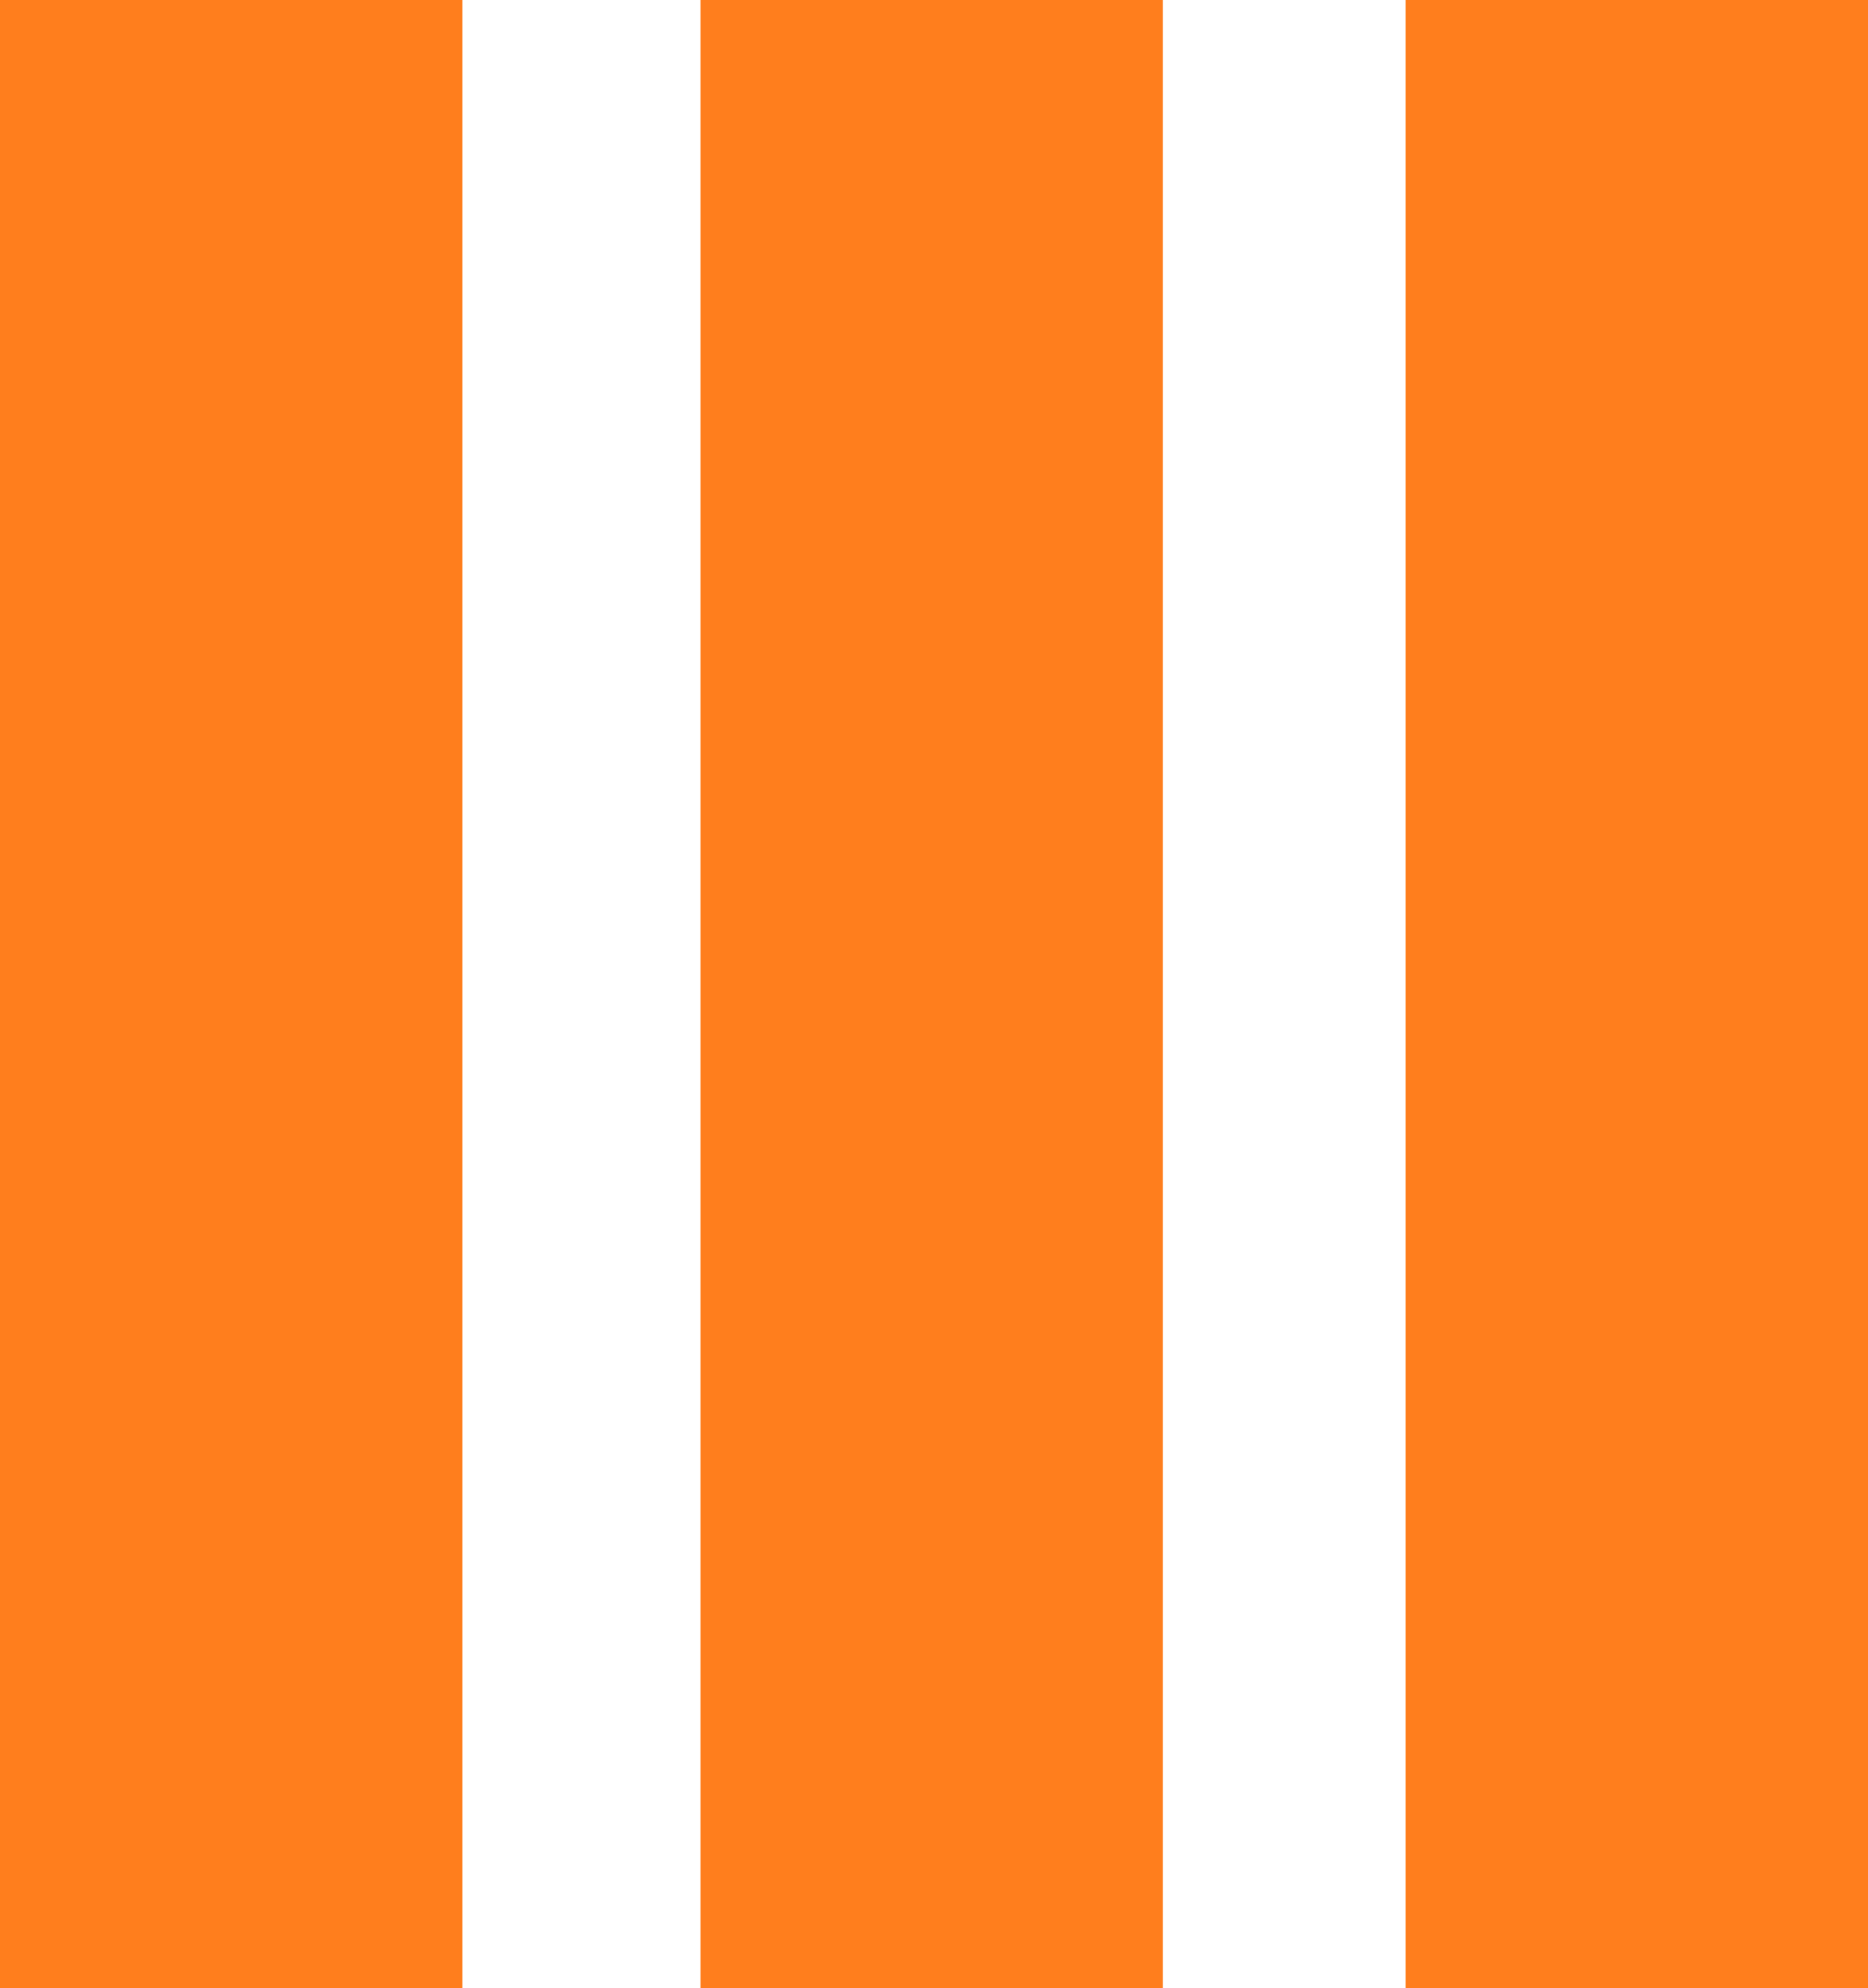
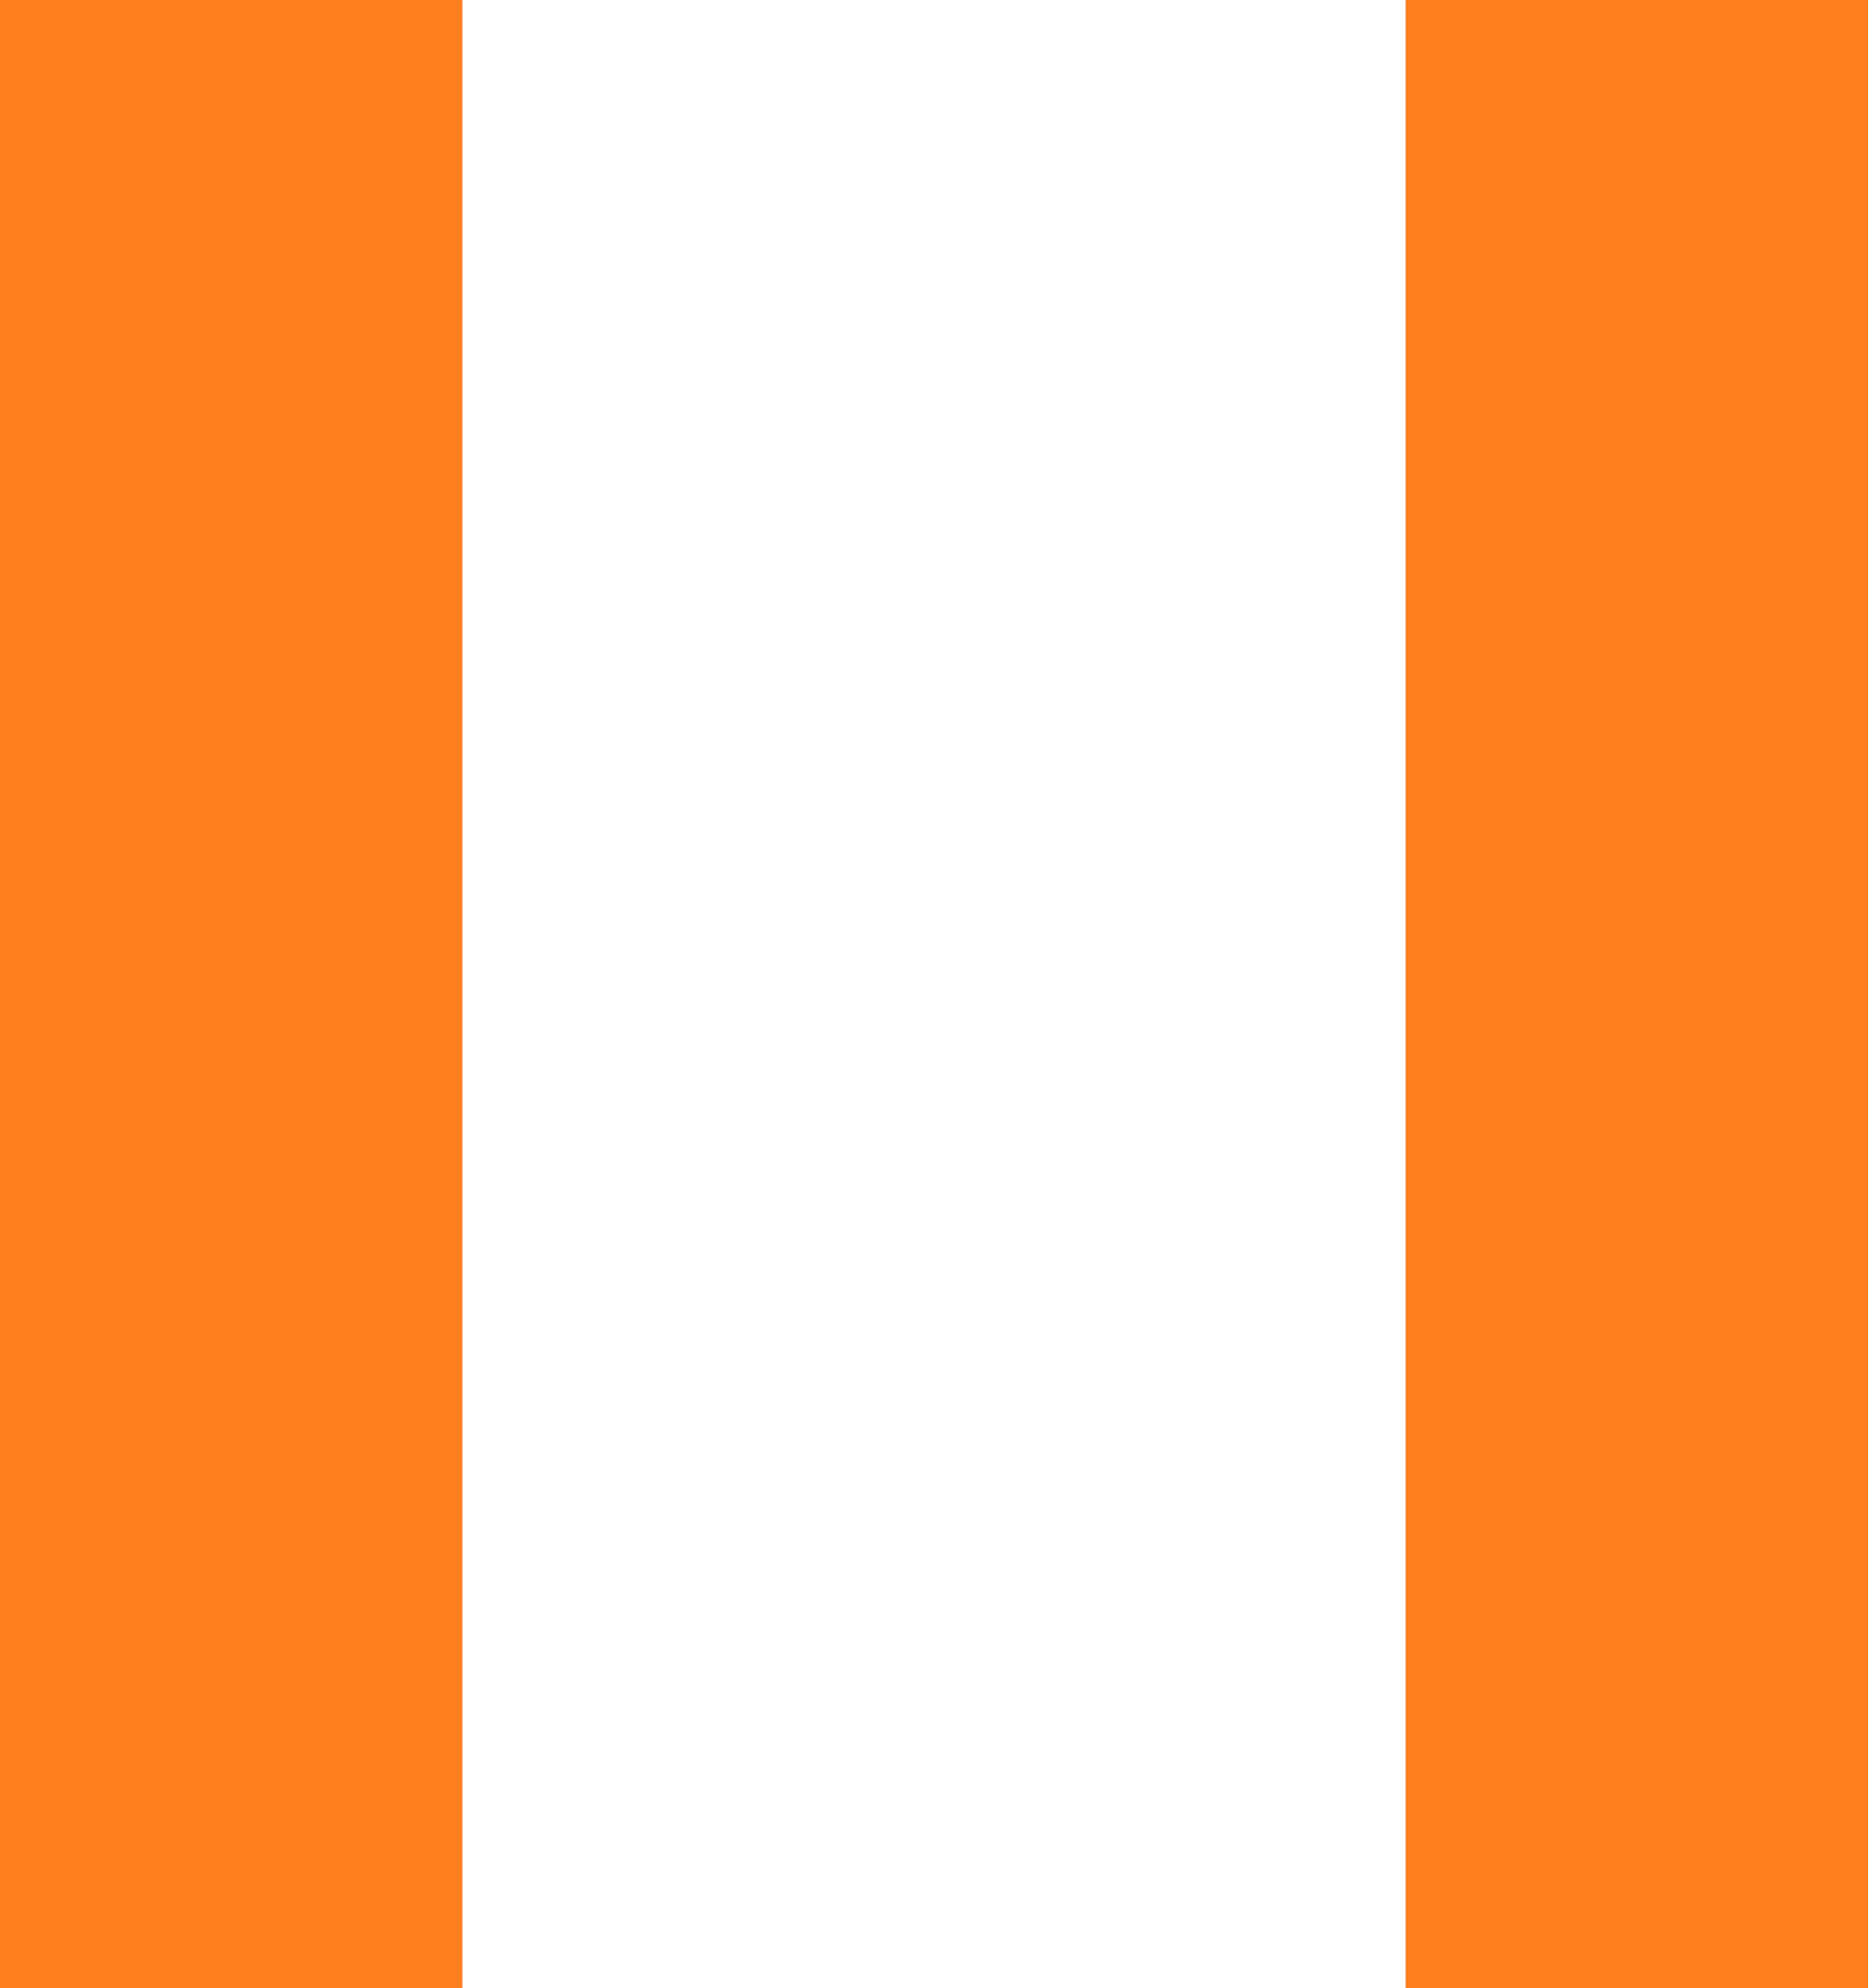
<svg xmlns="http://www.w3.org/2000/svg" width="78" height="83" viewBox="0 0 78 83" fill="none">
  <path d="M0 0H19.305V83H0V0Z" fill="#FF7E1D" />
-   <path d="M29.25 0H48.555V83H29.25V0Z" fill="#FF7E1D" />
  <path d="M58.695 0H78V83H58.695V0Z" fill="#FF7E1D" />
</svg>